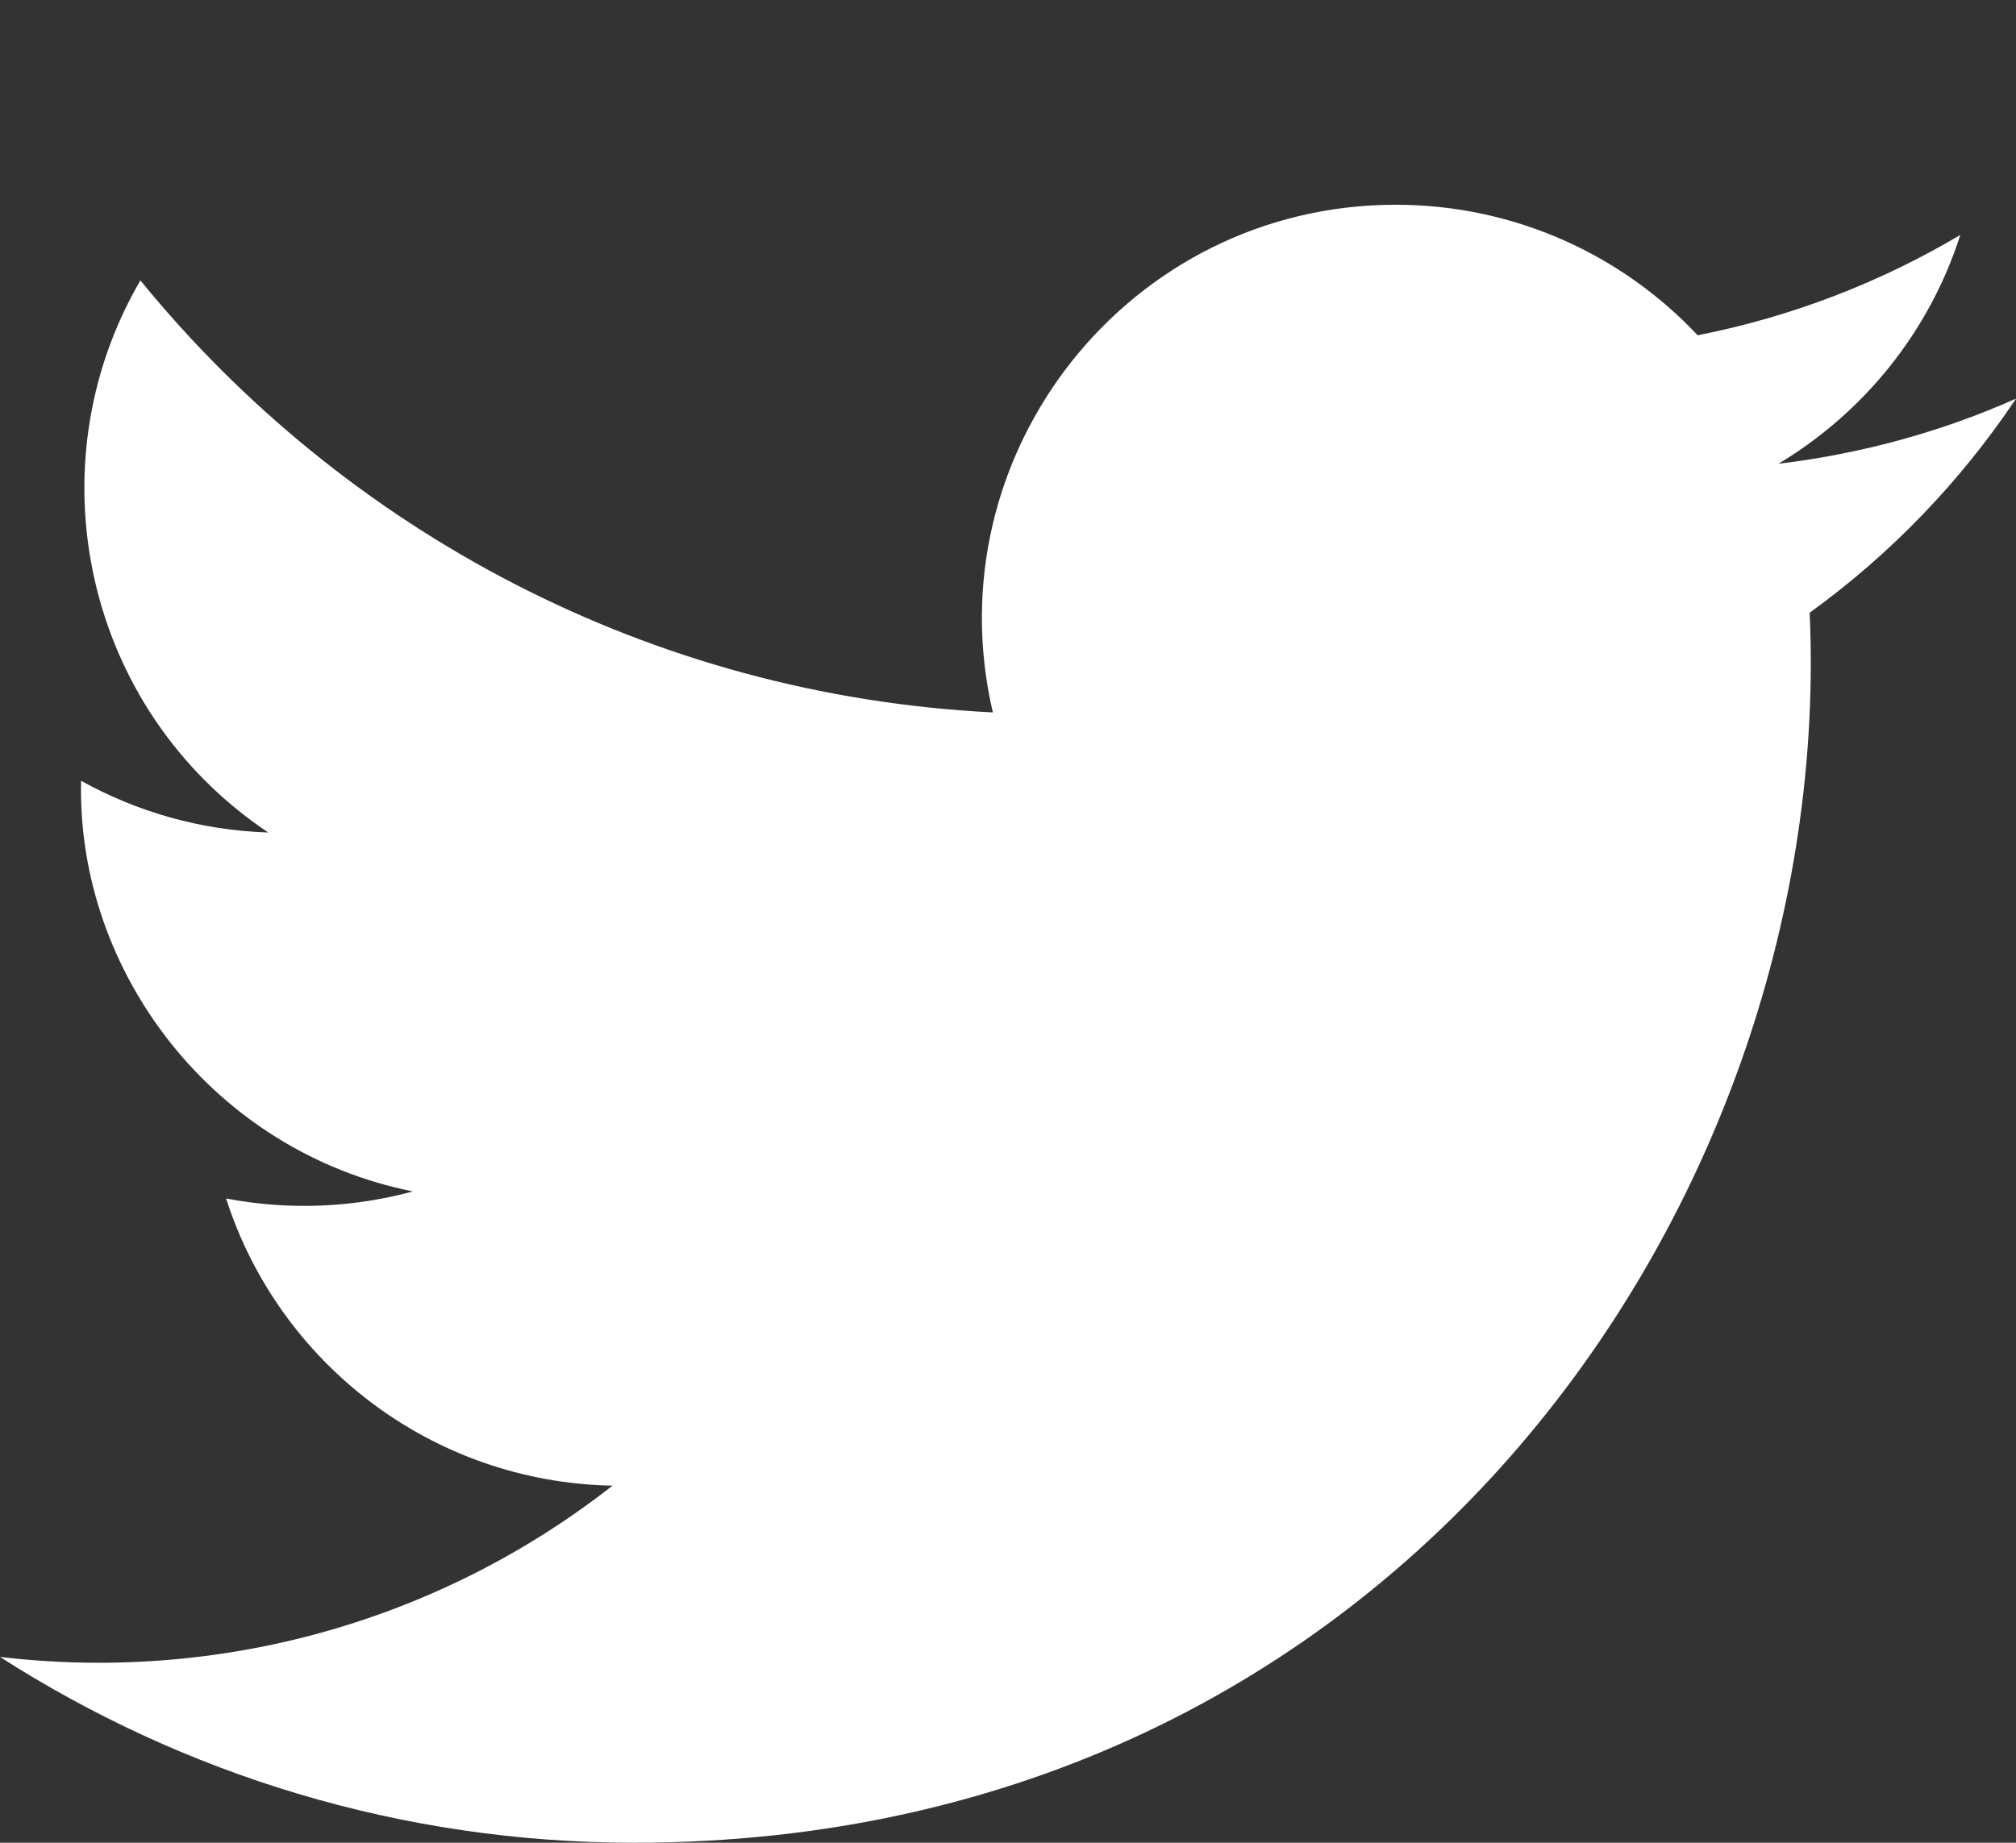
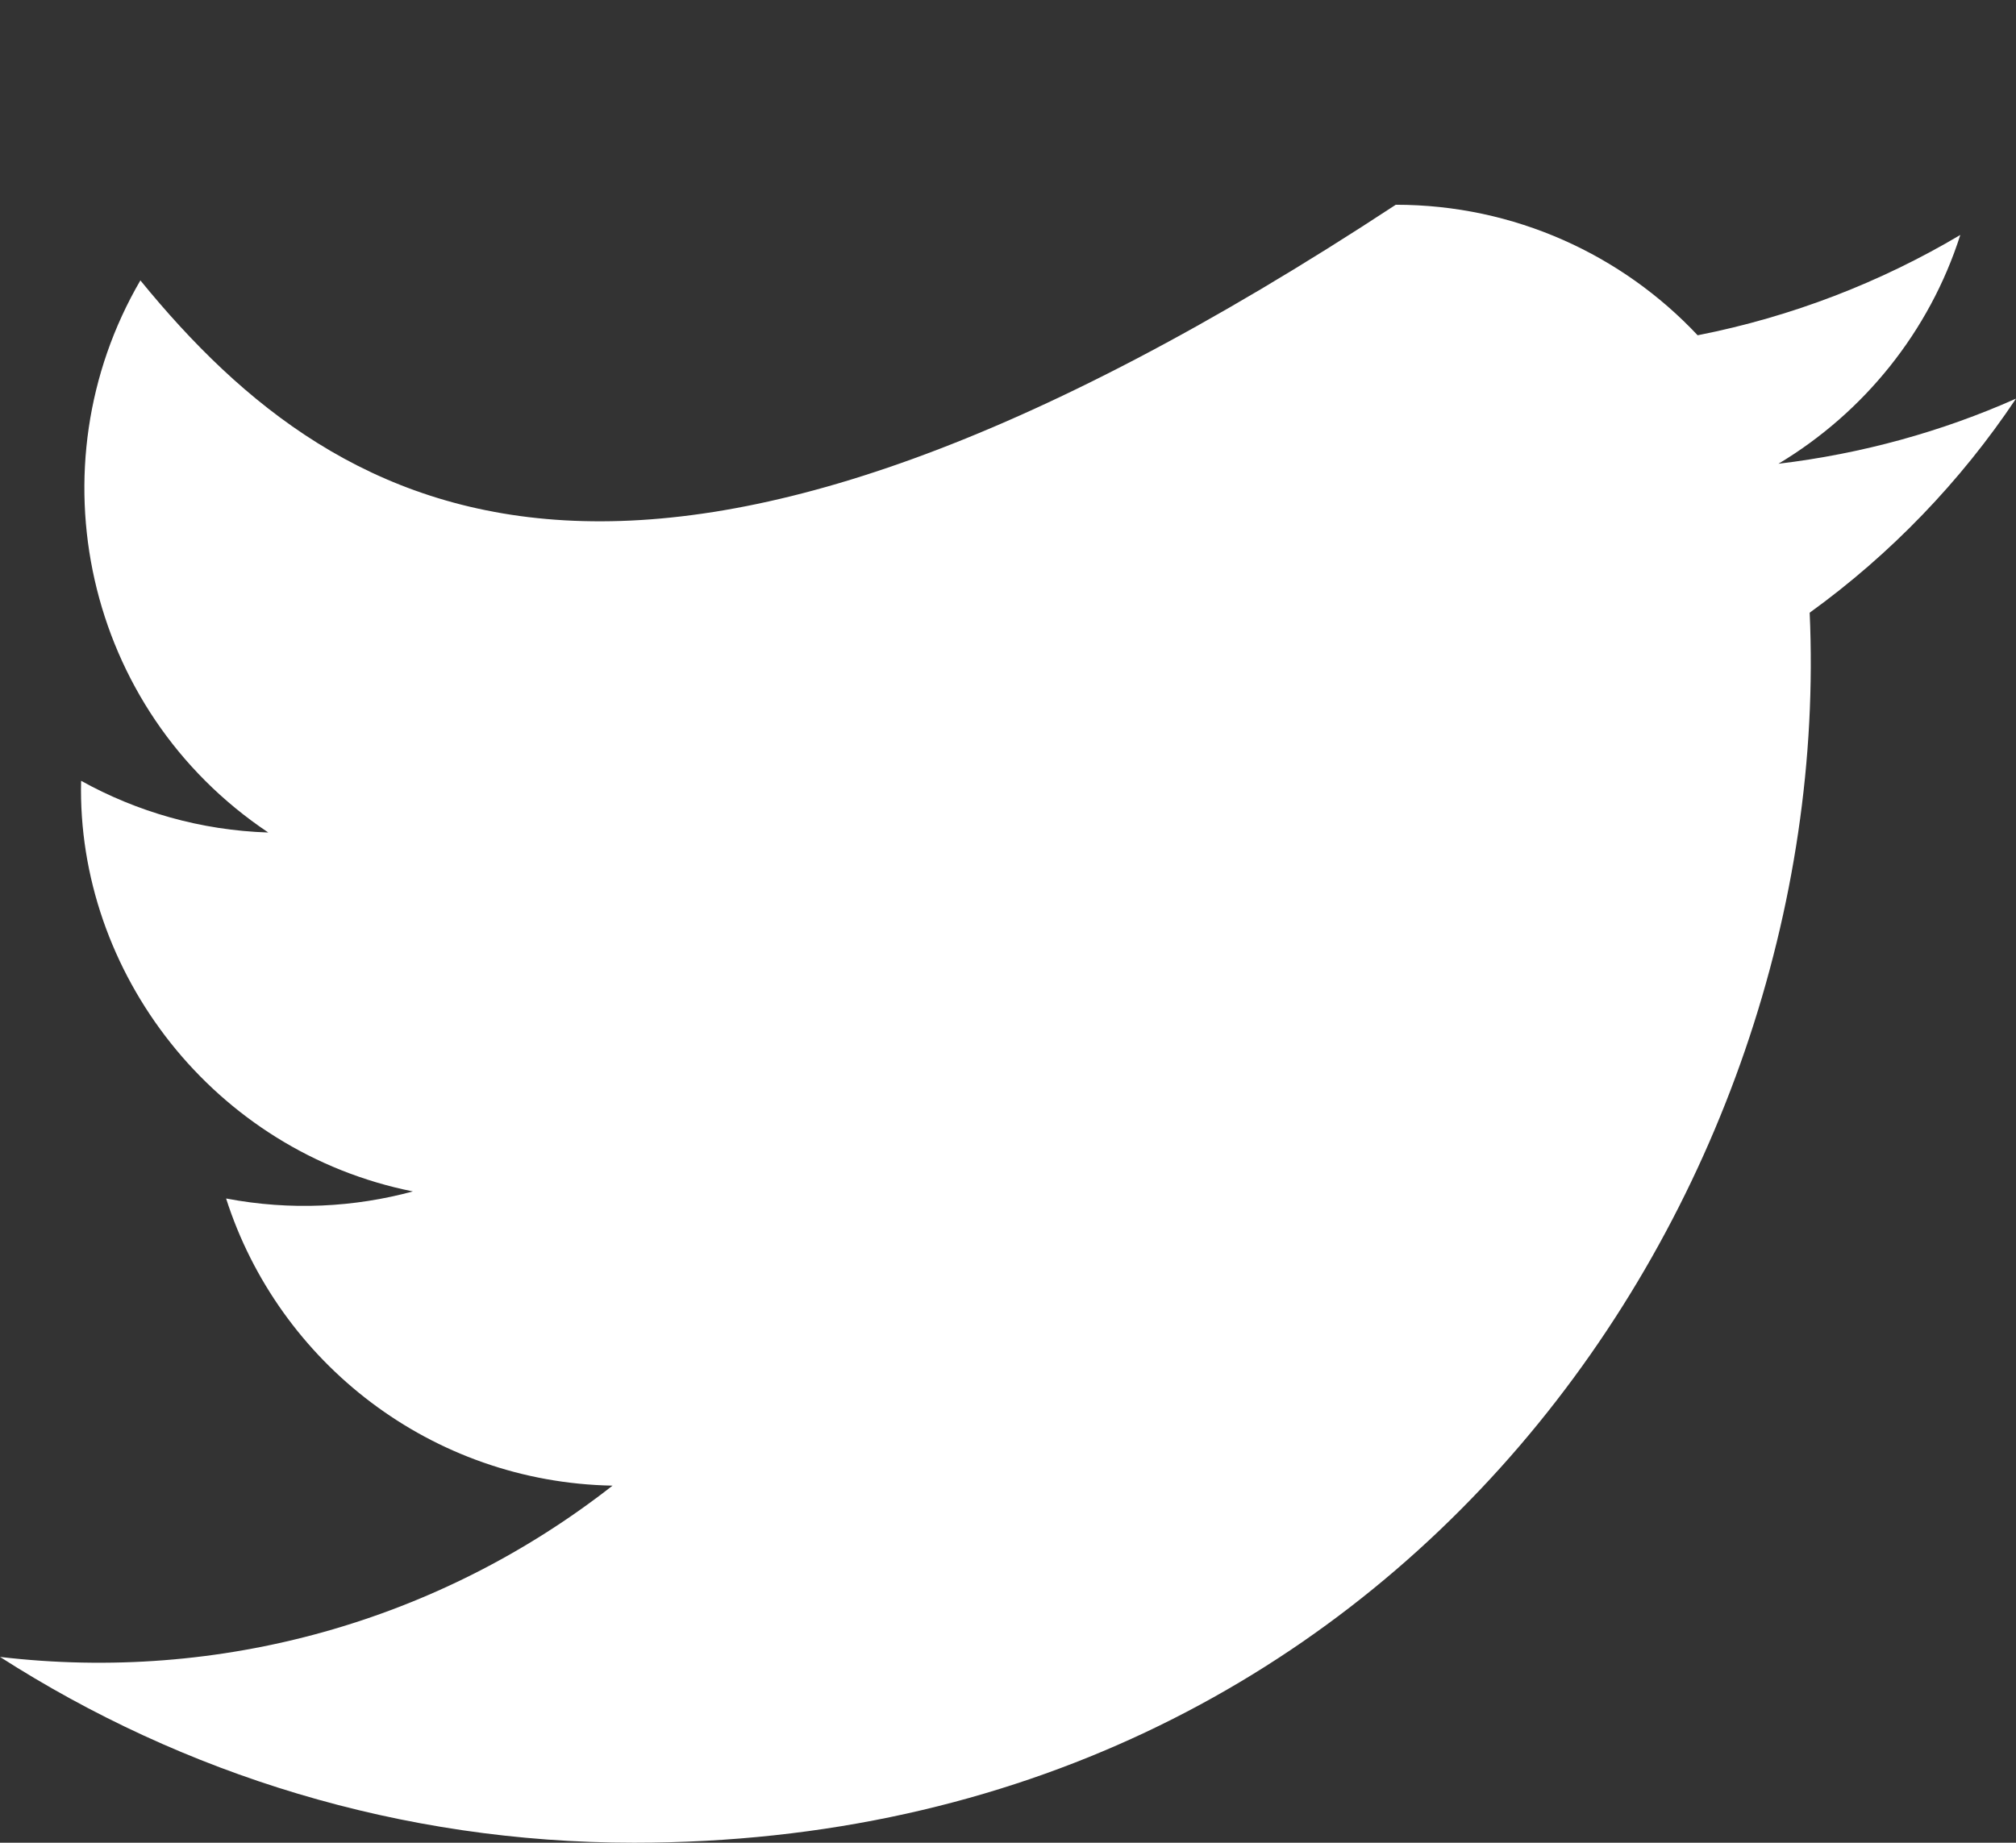
<svg xmlns="http://www.w3.org/2000/svg" version="1.2" id="Layer_1" x="0px" y="0px" viewBox="0 0 19.688 18" overflow="visible" xml:space="preserve">
  <rect x="0" y="0" width="19.688" height="18" fill="#333333" stroke="none" />
-   <path fill="#FFFFFF" d="M19.688,3.894c-0.724,0.322-1.503,0.538-2.32,0.636 c0.834-0.5,1.475-1.291,1.776-2.235c-0.78,0.463-1.645,0.799-2.565,0.98 C15.843,2.491,14.792,2,13.631,2C11.023,2,9.107,4.433,9.696,6.959 C6.34,6.791,3.363,5.183,1.371,2.739c-1.058,1.815-0.549,4.19,1.249,5.393 C1.959,8.111,1.336,7.929,0.792,7.627c-0.044,1.871,1.297,3.622,3.24,4.011 c-0.568,0.154-1.191,0.19-1.824,0.069c0.514,1.605,2.005,2.772,3.774,2.805 C4.282,15.843,2.143,16.438,0,16.185C1.788,17.331,3.911,18,6.192,18 c7.5,0,11.737-6.334,11.481-12.015C18.462,5.415,19.147,4.704,19.688,3.894z" />
+   <path fill="#FFFFFF" d="M19.688,3.894c-0.724,0.322-1.503,0.538-2.32,0.636 c0.834-0.5,1.475-1.291,1.776-2.235c-0.78,0.463-1.645,0.799-2.565,0.98 C15.843,2.491,14.792,2,13.631,2C6.34,6.791,3.363,5.183,1.371,2.739c-1.058,1.815-0.549,4.19,1.249,5.393 C1.959,8.111,1.336,7.929,0.792,7.627c-0.044,1.871,1.297,3.622,3.24,4.011 c-0.568,0.154-1.191,0.19-1.824,0.069c0.514,1.605,2.005,2.772,3.774,2.805 C4.282,15.843,2.143,16.438,0,16.185C1.788,17.331,3.911,18,6.192,18 c7.5,0,11.737-6.334,11.481-12.015C18.462,5.415,19.147,4.704,19.688,3.894z" />
</svg>